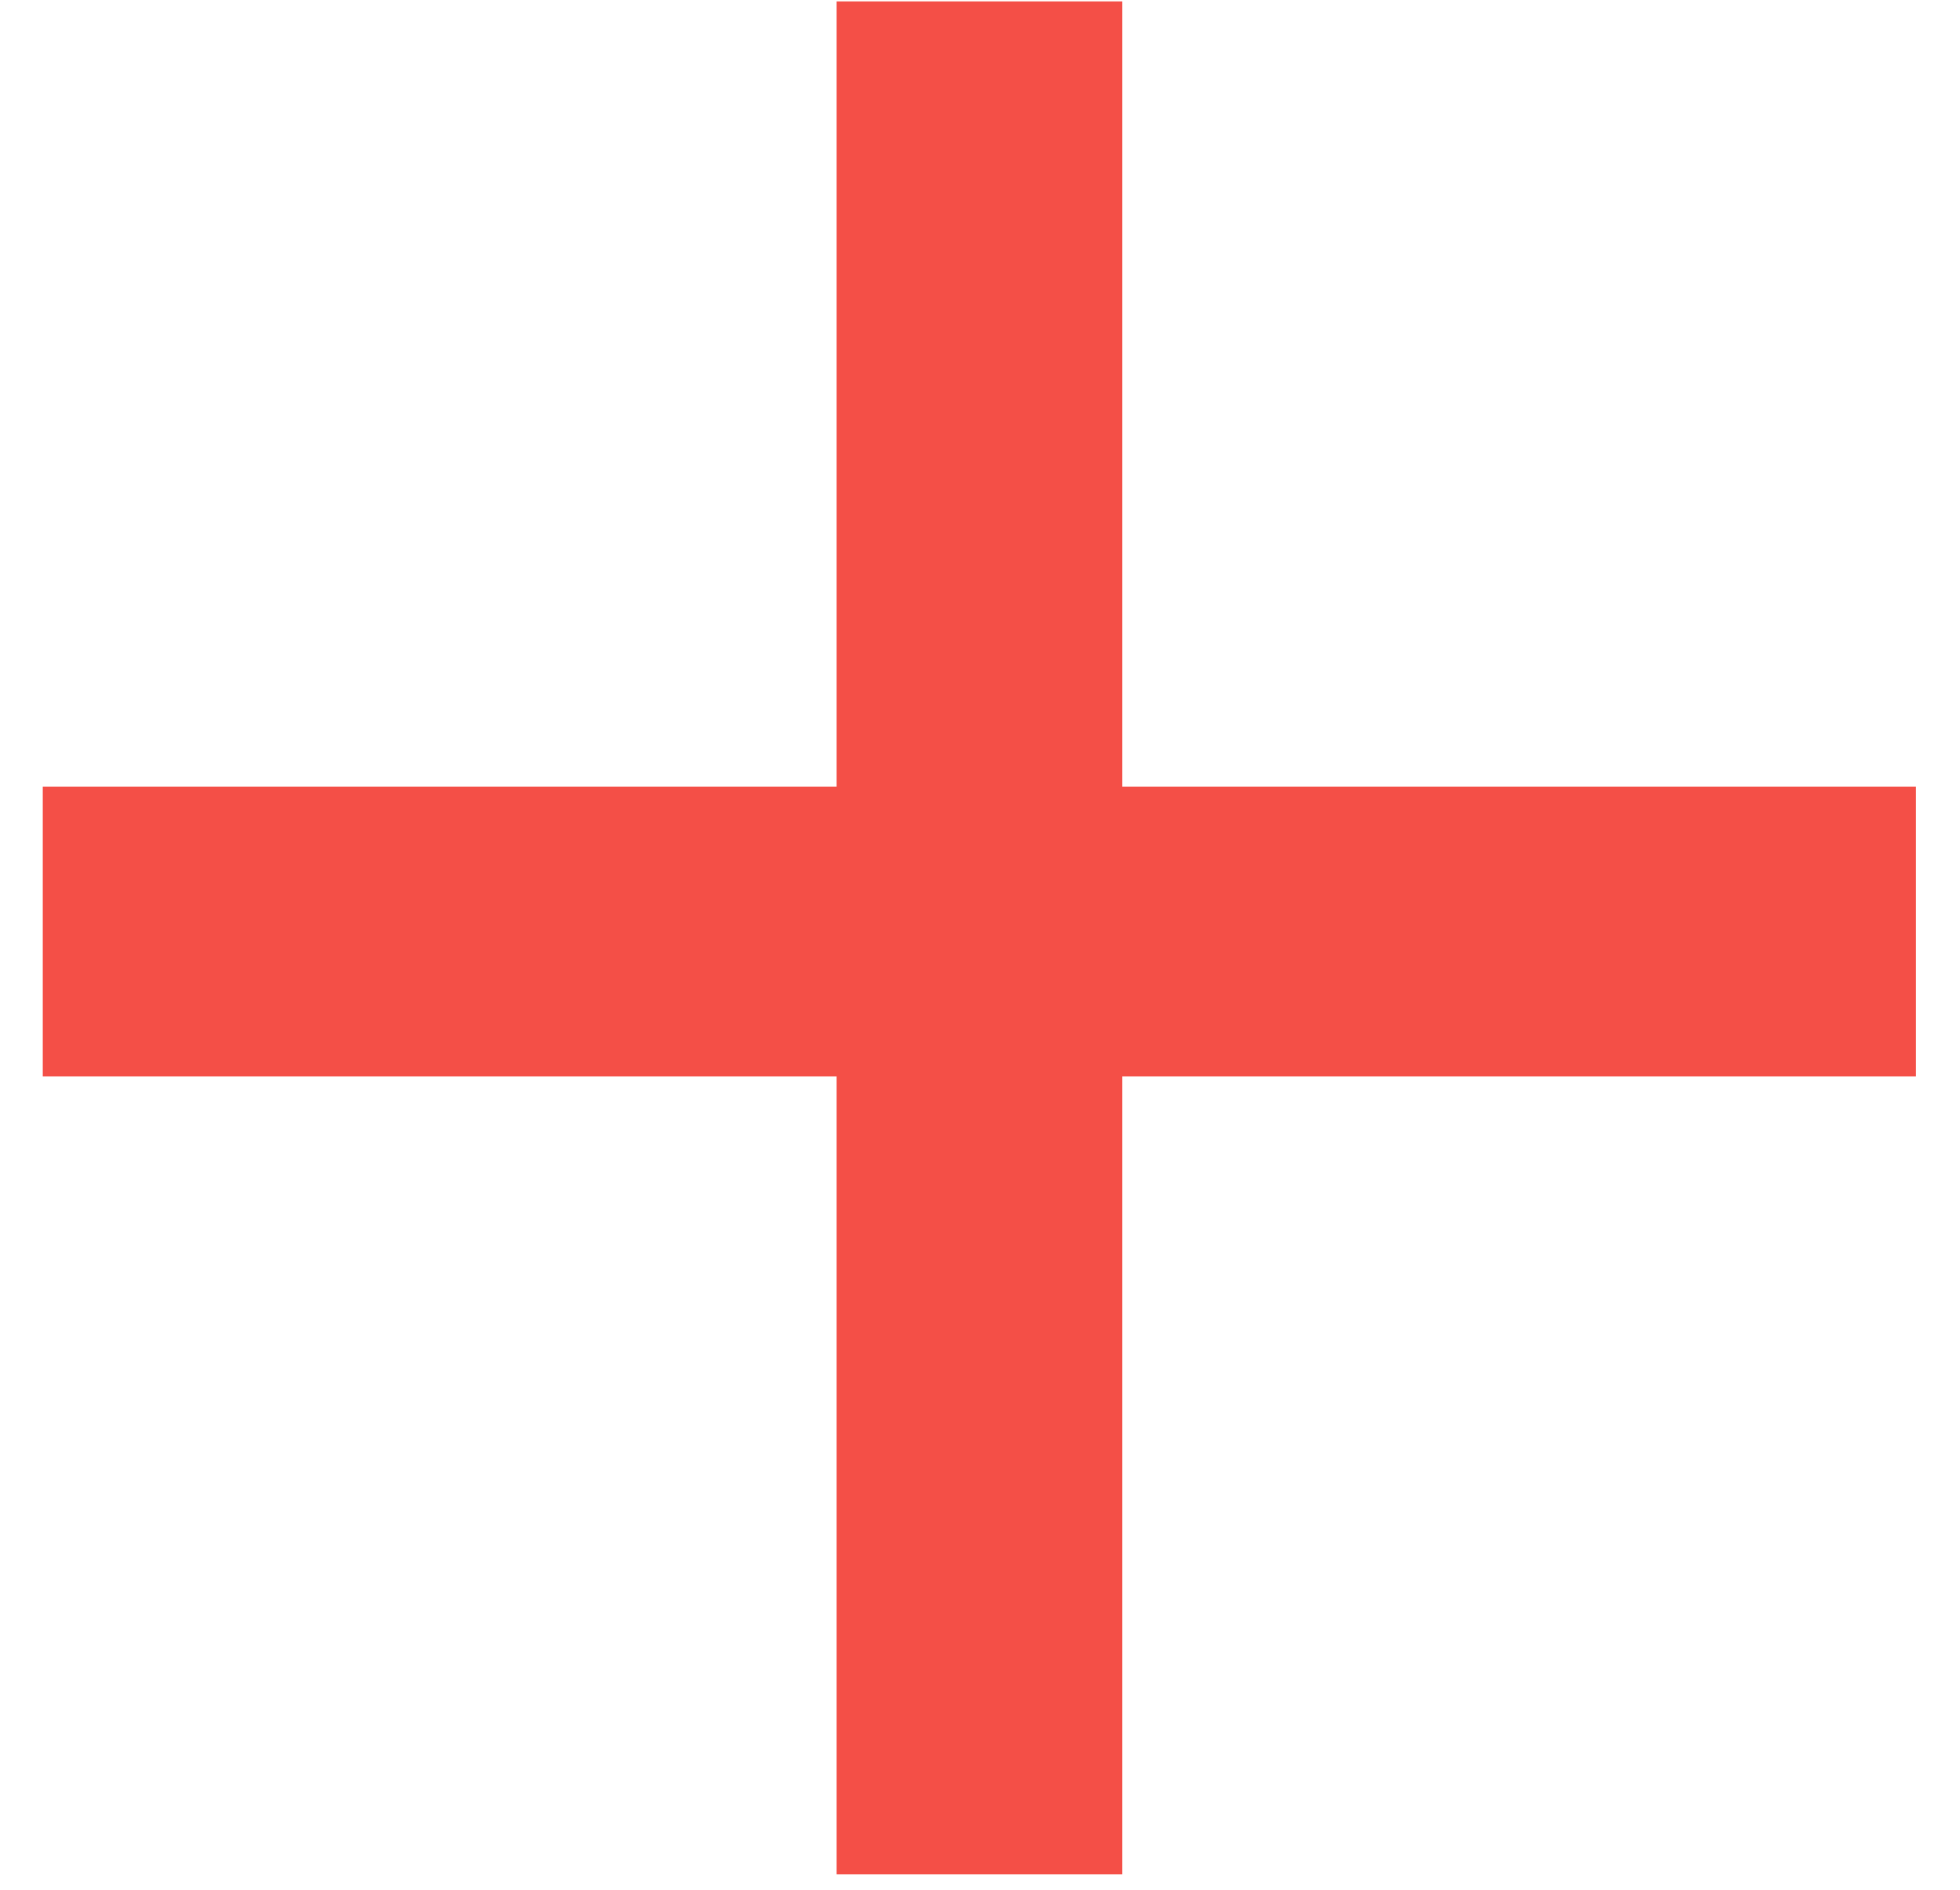
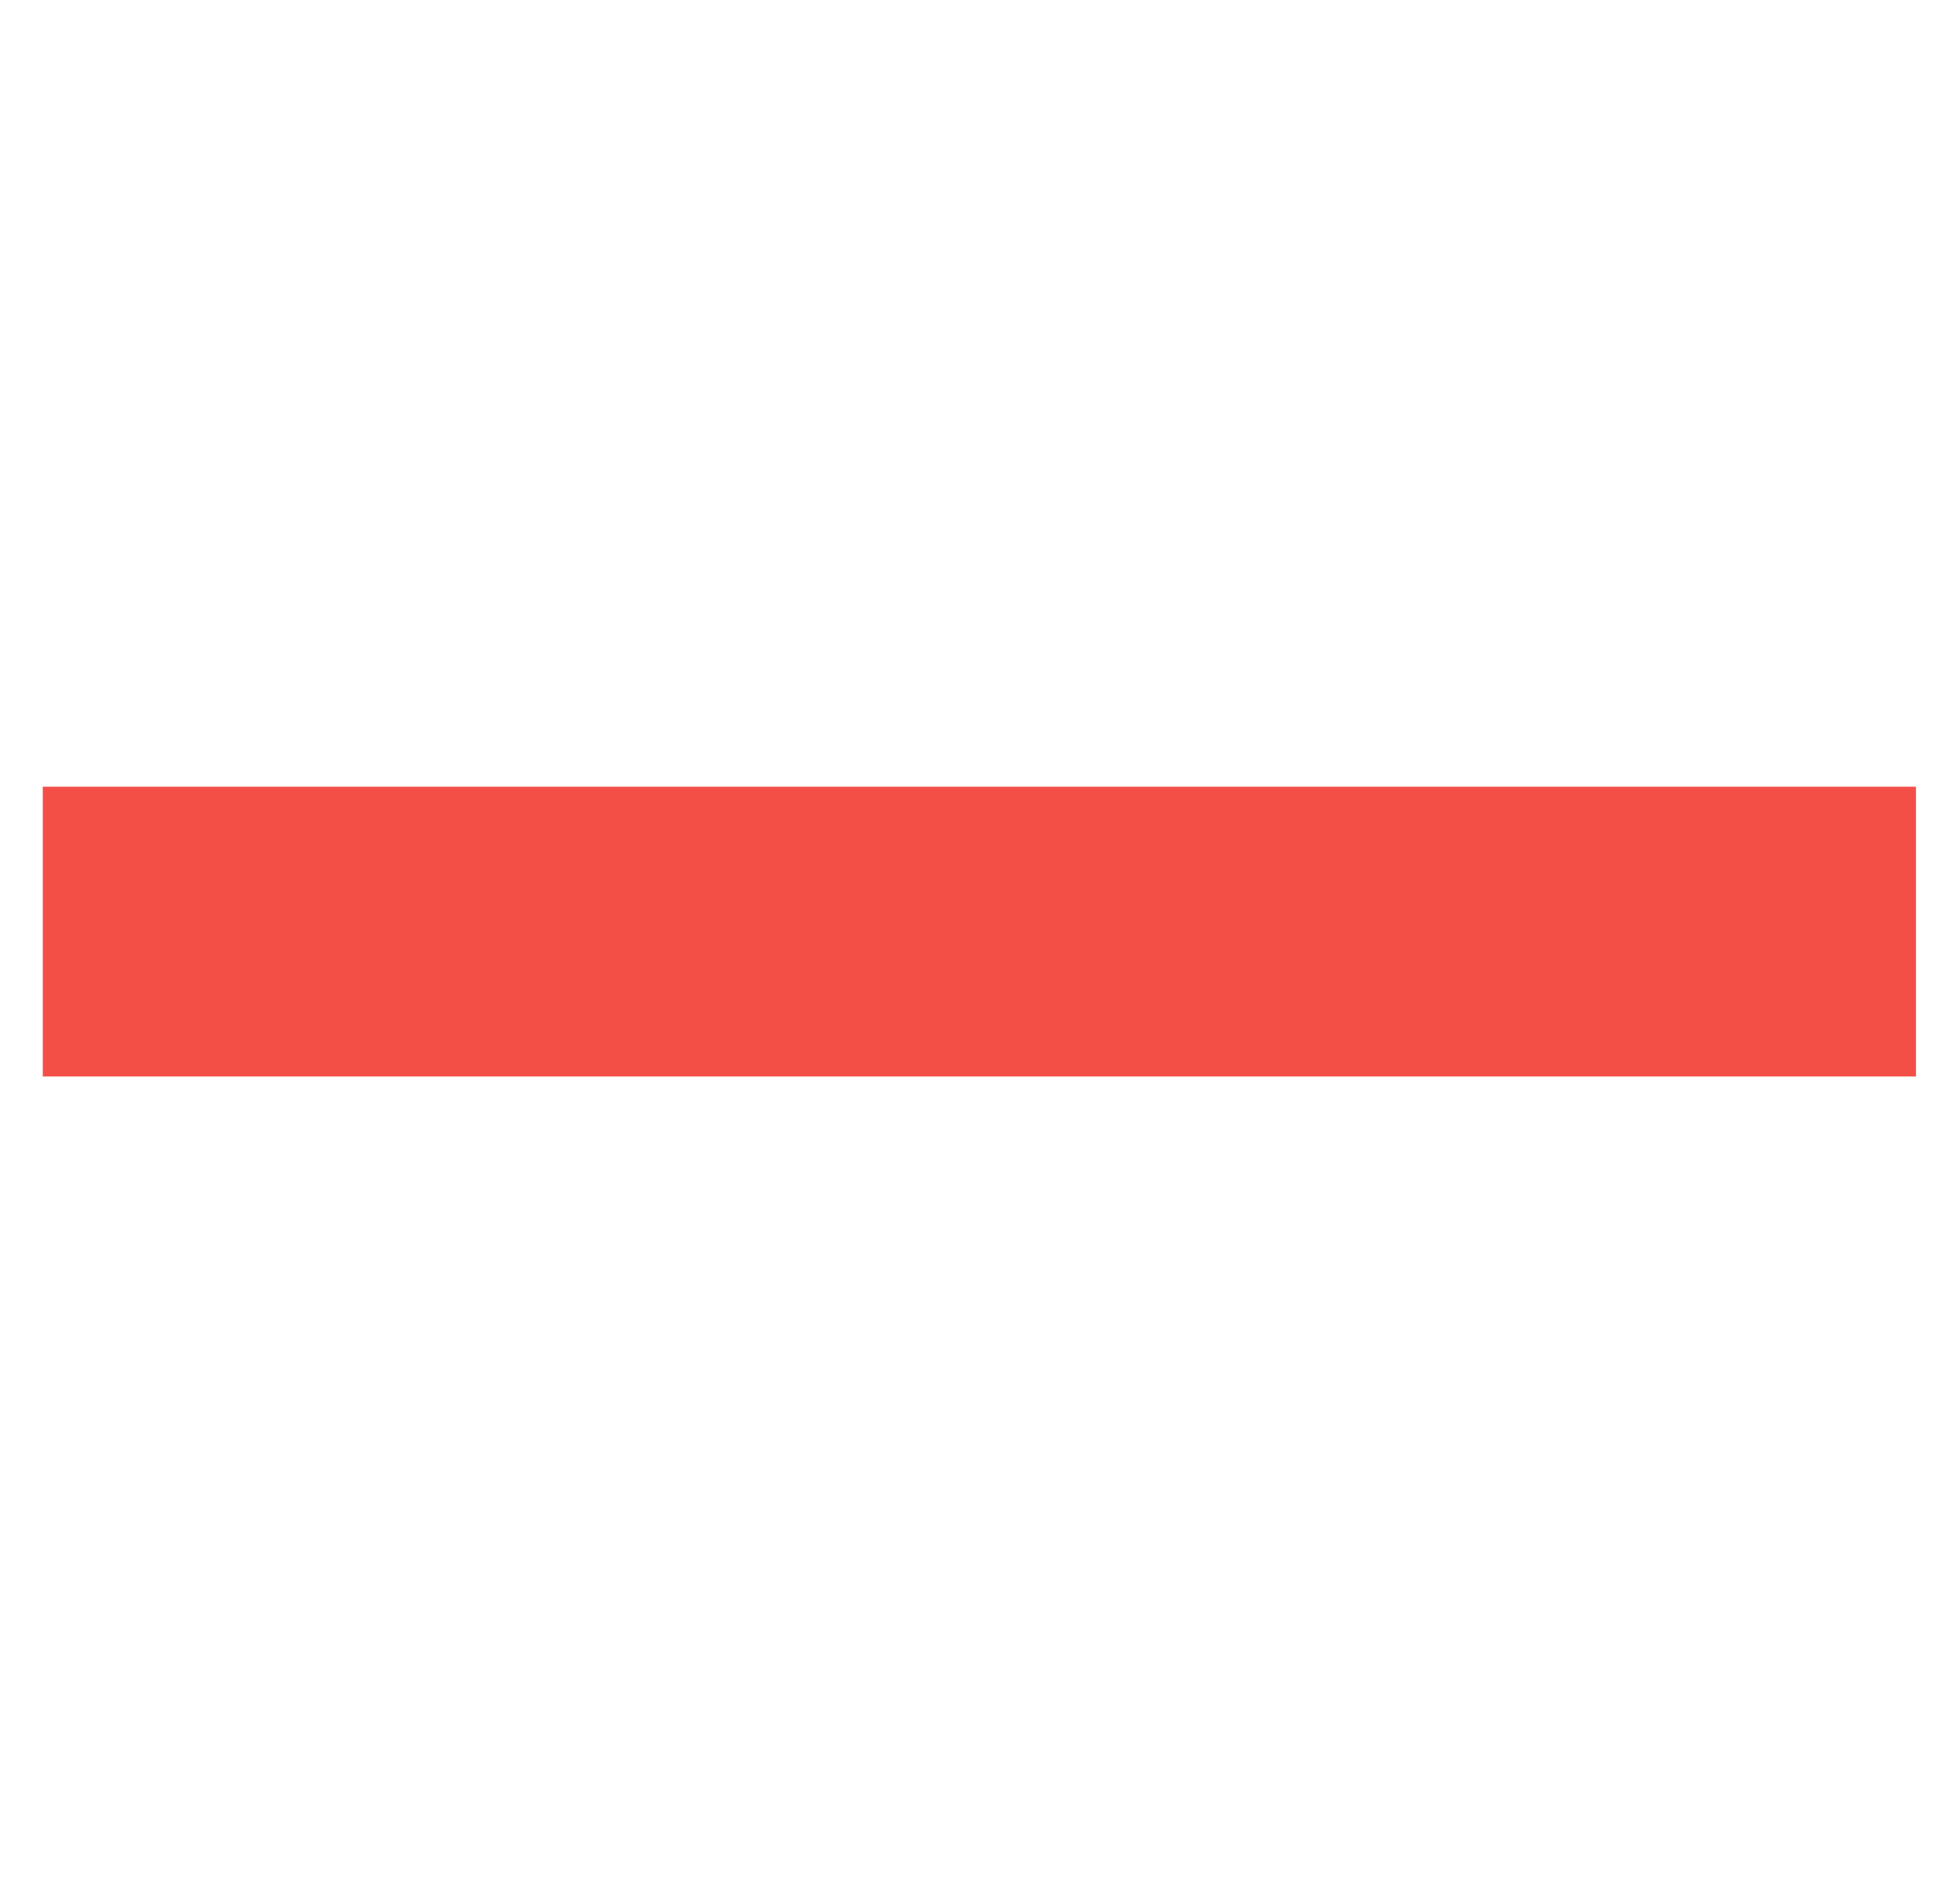
<svg xmlns="http://www.w3.org/2000/svg" width="28" height="27" viewBox="0 0 28 27" fill="none">
-   <path d="M0.611 11.24H27.371V15.38H0.611V11.24ZM16.031 0.02V26.78H11.951V0.02H16.031Z" fill="#F44F47" />
+   <path d="M0.611 11.24H27.371V15.38H0.611V11.24ZM16.031 0.02V26.78V0.02H16.031Z" fill="#F44F47" />
</svg>